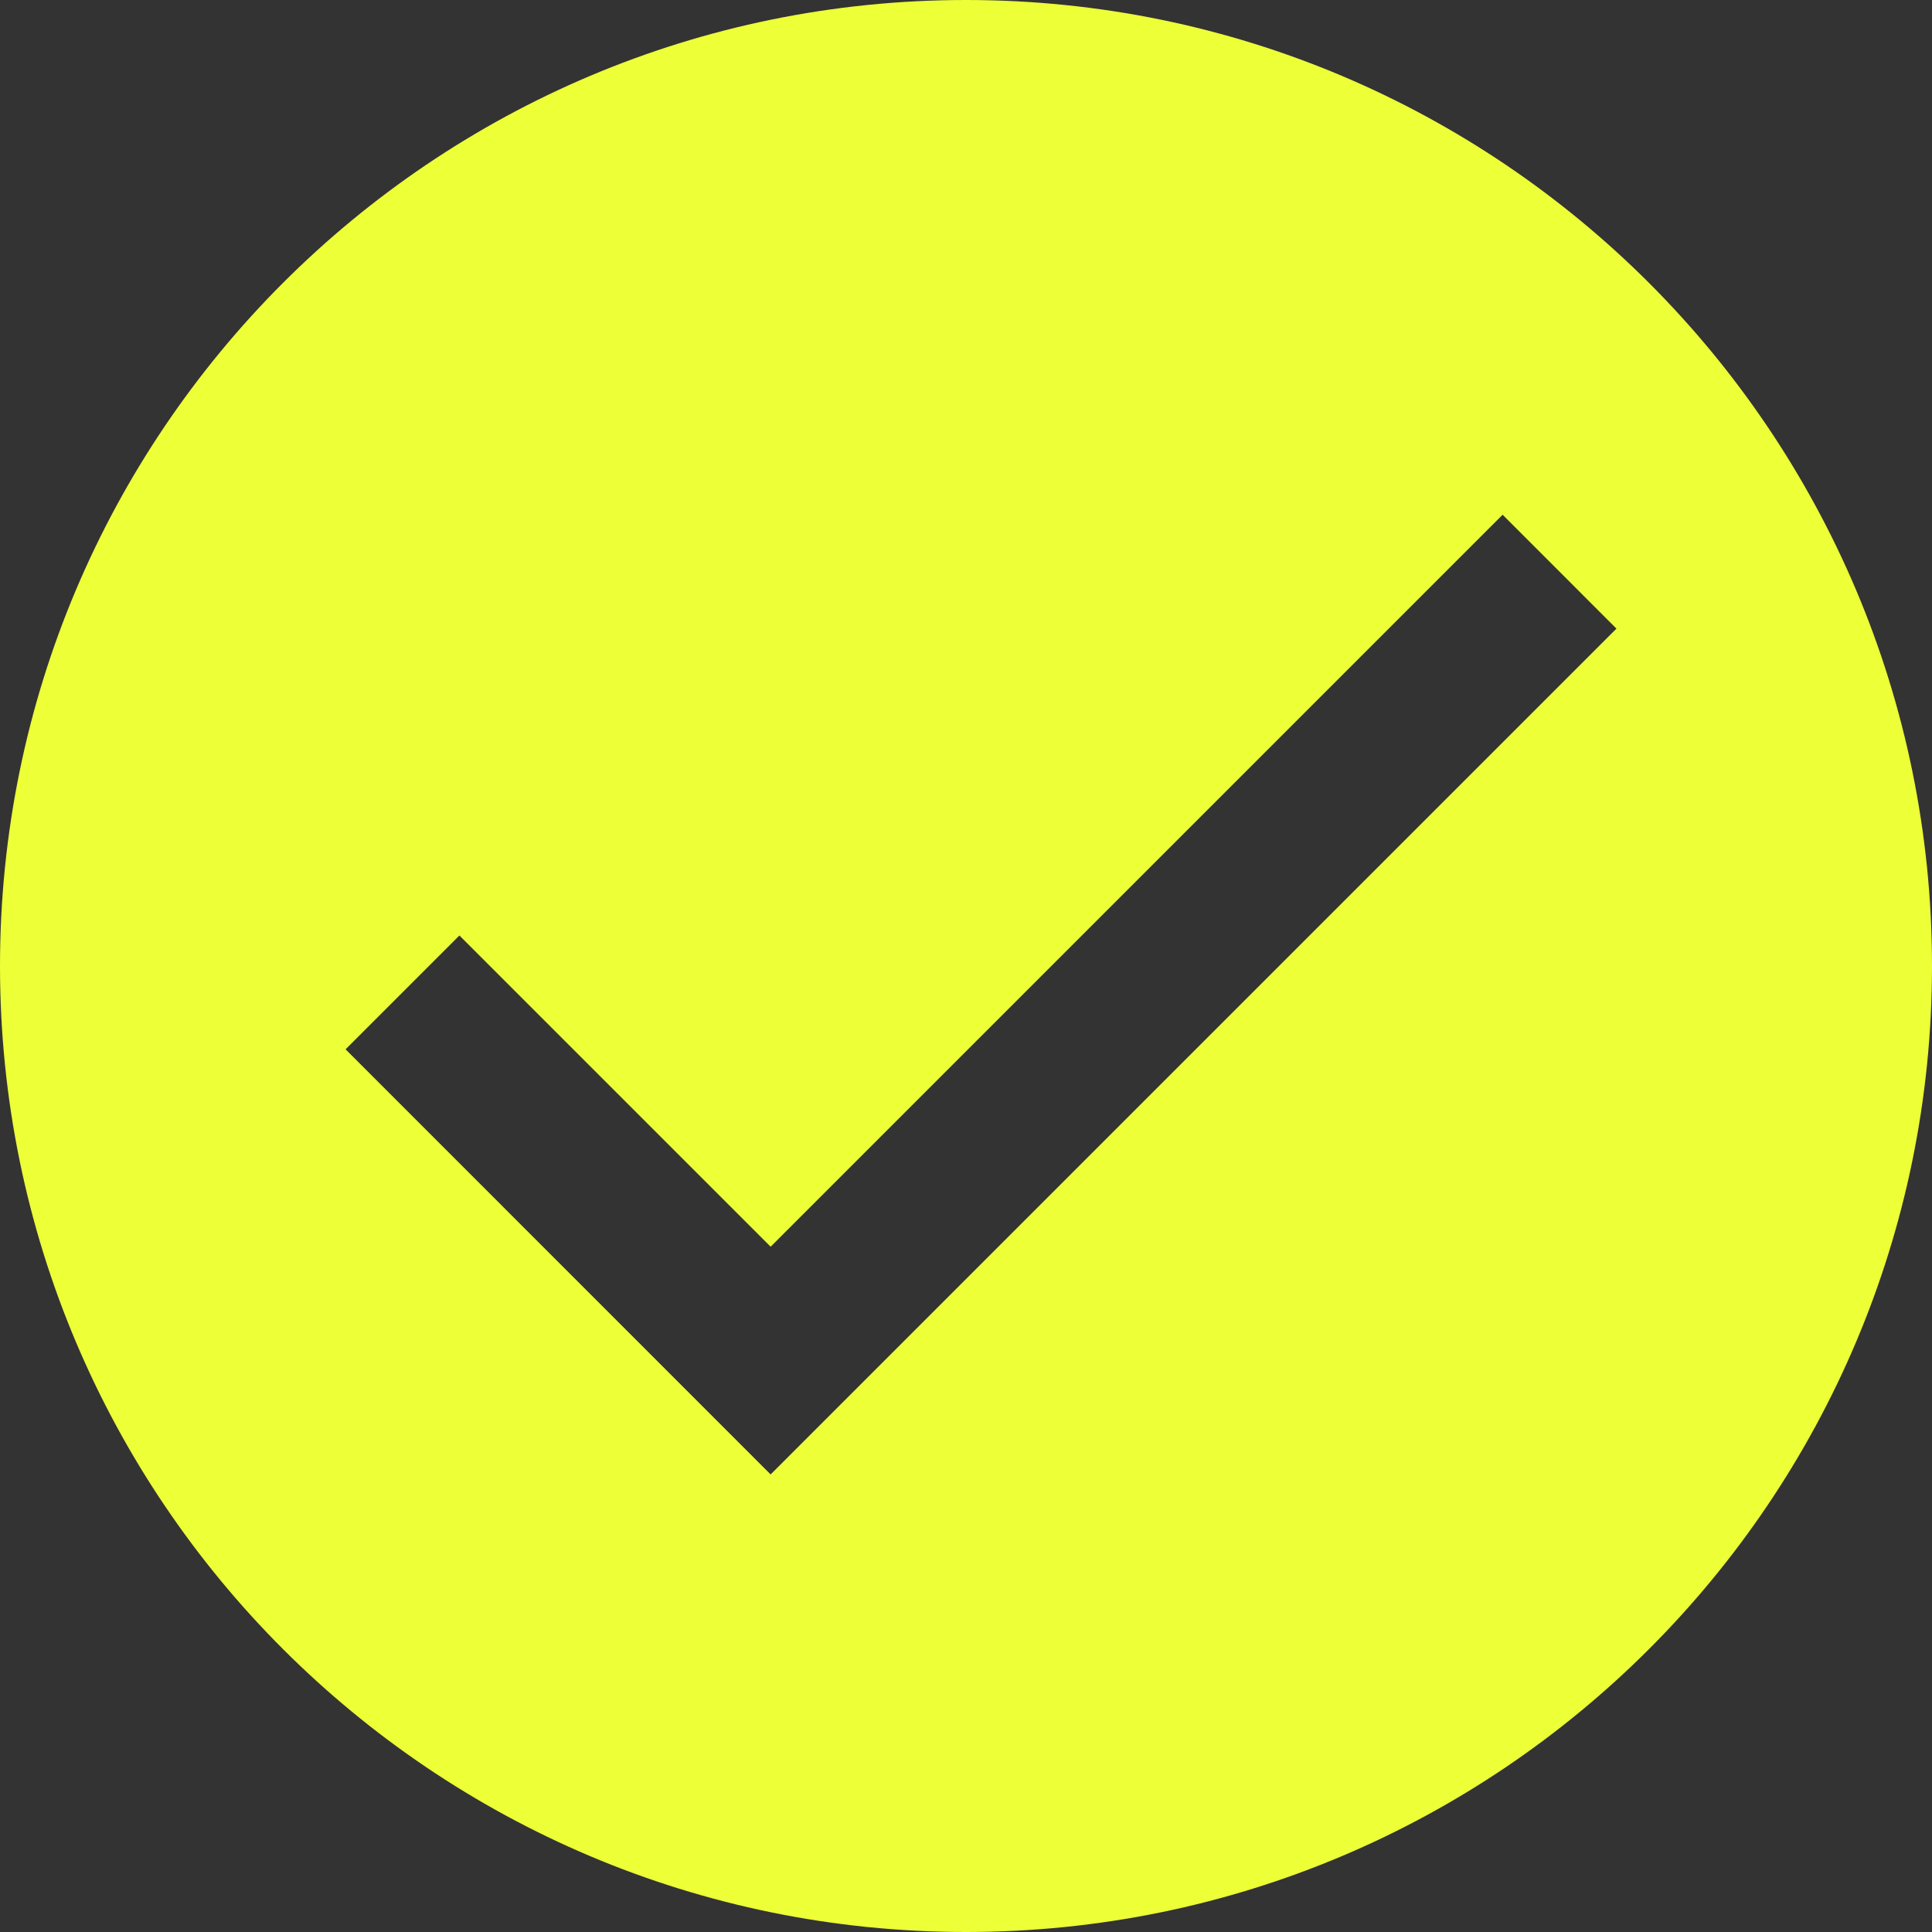
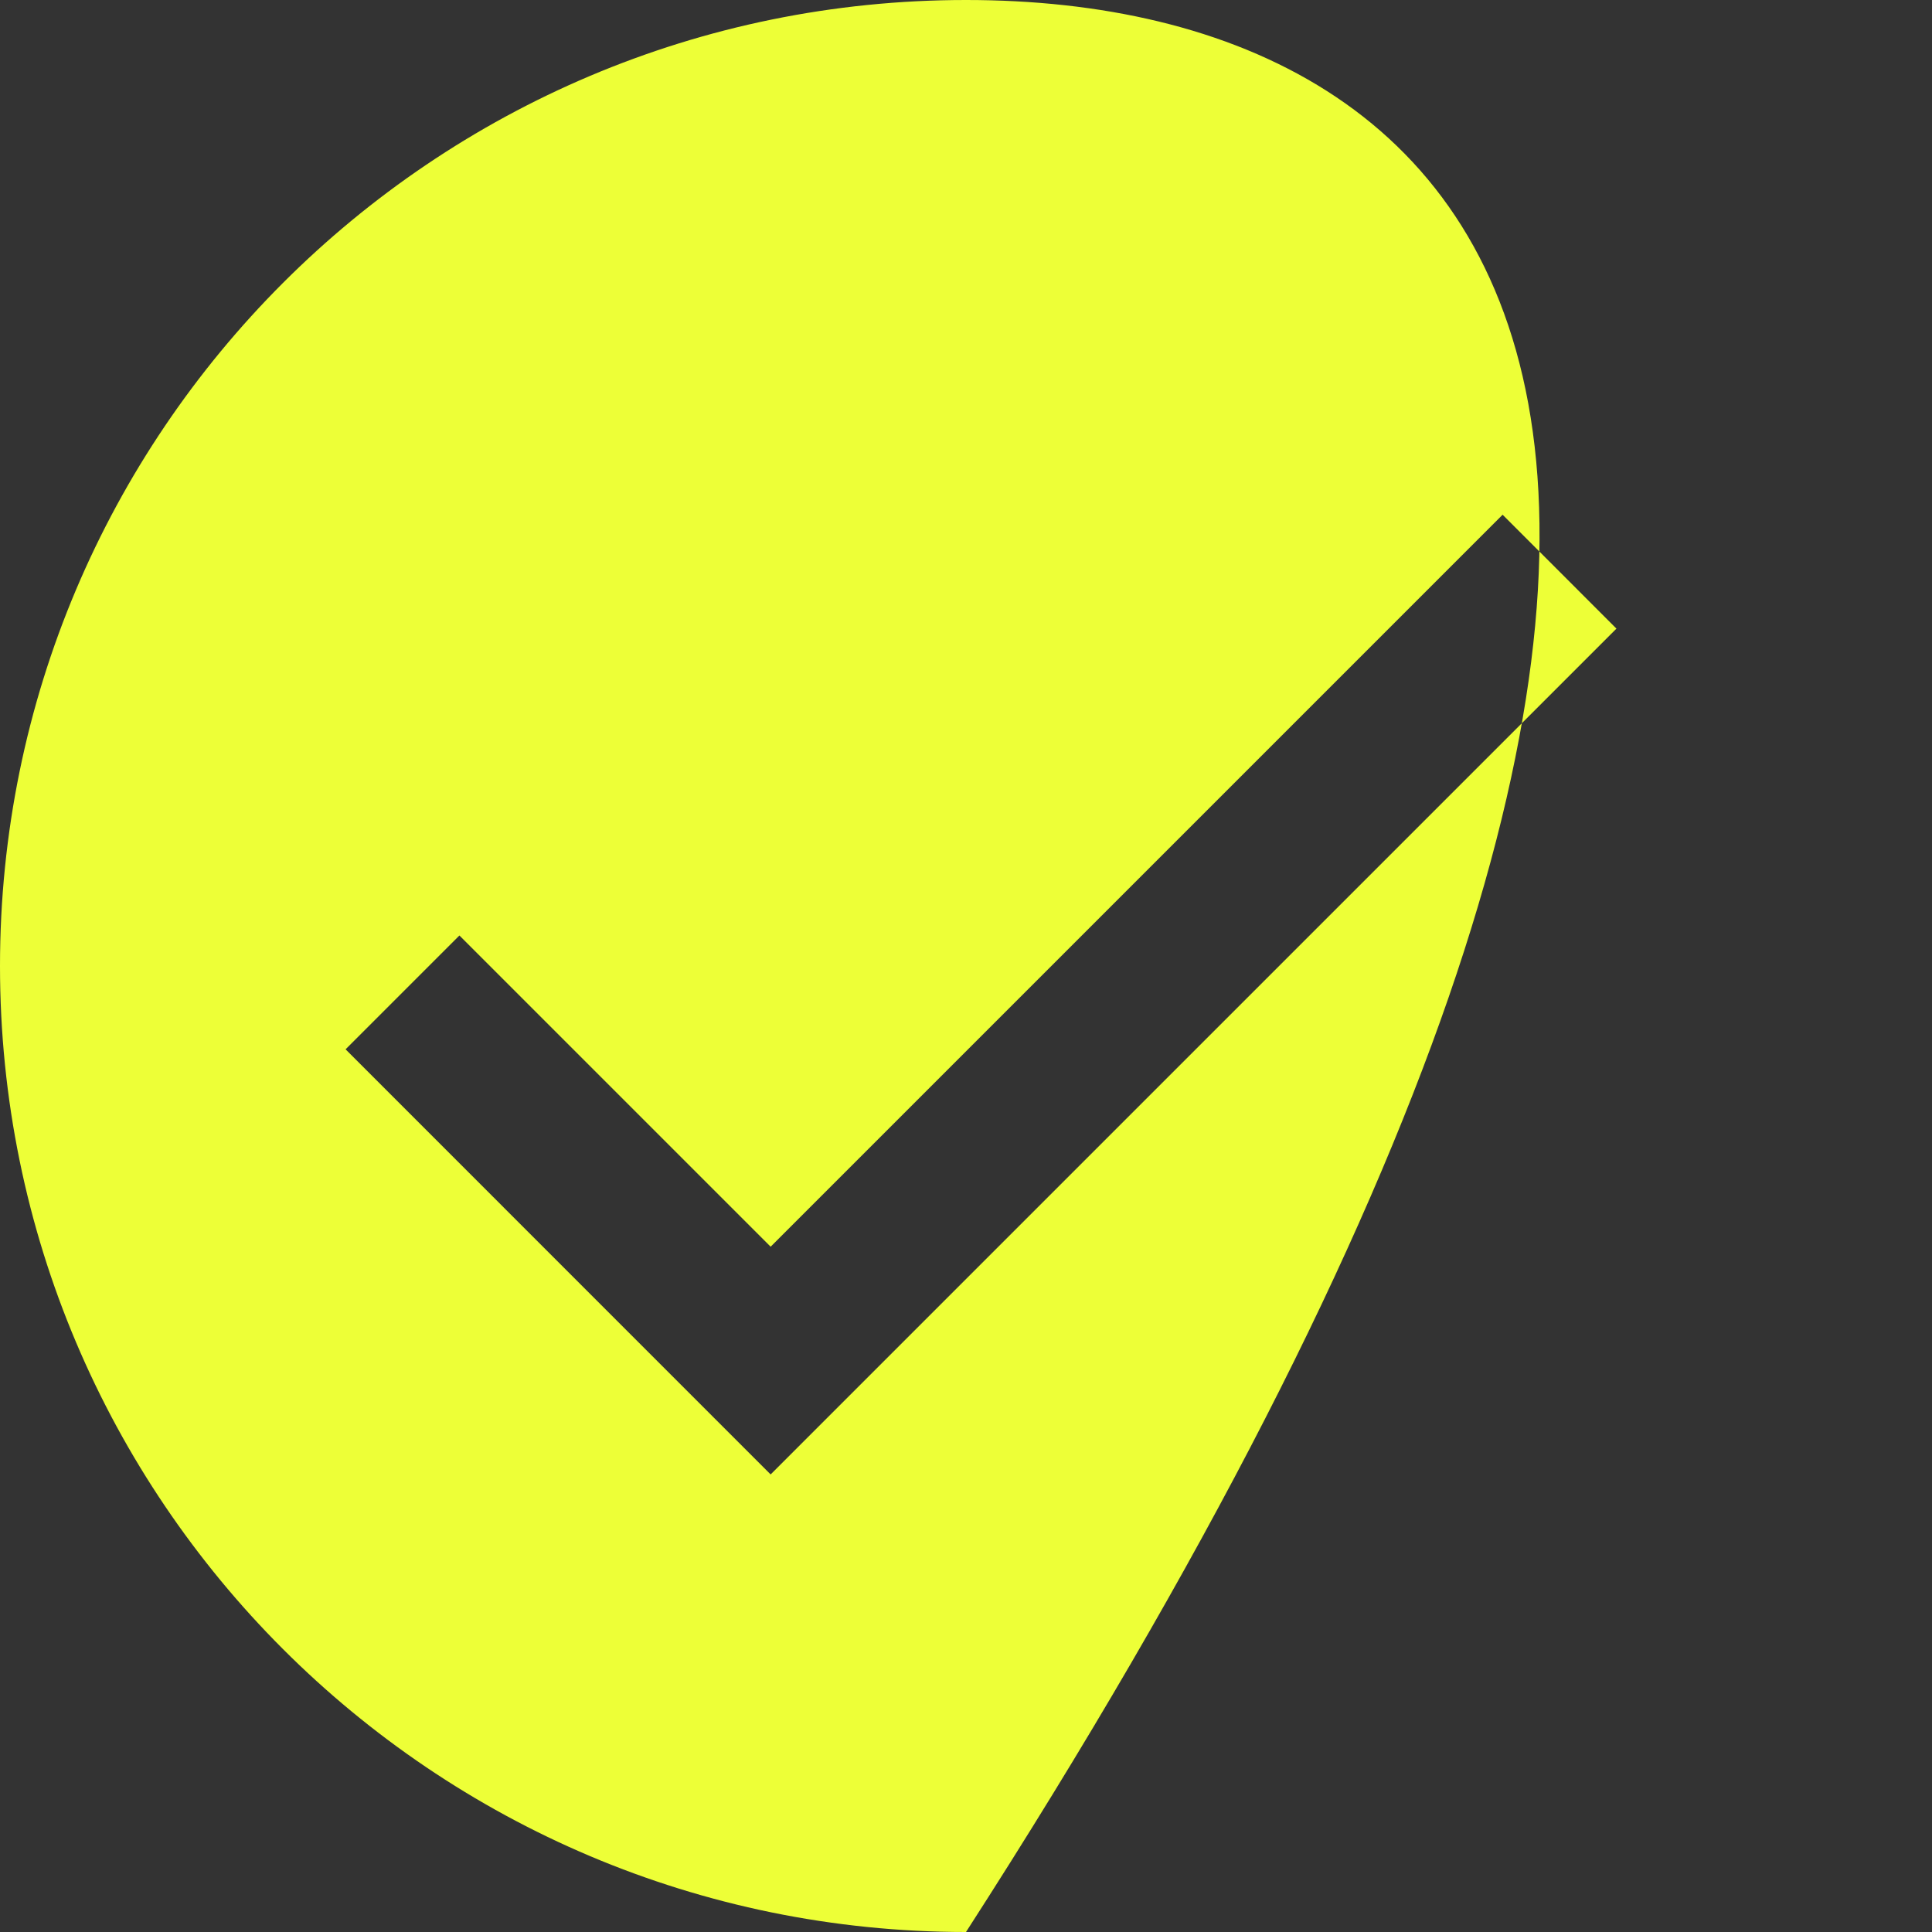
<svg xmlns="http://www.w3.org/2000/svg" width="24" height="24" viewBox="0 0 24 24" fill="none">
  <rect x="0" y="0" width="24" height="24" fill="#333333" stroke="none" />
-   <path fill-rule="evenodd" clip-rule="evenodd" d="M12 24C18.627 24 24 18.627 24 12C24 5.373 18.627 0 12 0C5.373 0 0 5.373 0 12C0 18.627 5.373 24 12 24ZM10.28 17.609L20.08 7.809L18.666 6.394L9.573 15.487L5.707 11.621L4.293 13.035L8.866 17.609L9.573 18.316L10.28 17.609Z" fill="#EDFF37" />
+   <path fill-rule="evenodd" clip-rule="evenodd" d="M12 24C24 5.373 18.627 0 12 0C5.373 0 0 5.373 0 12C0 18.627 5.373 24 12 24ZM10.28 17.609L20.08 7.809L18.666 6.394L9.573 15.487L5.707 11.621L4.293 13.035L8.866 17.609L9.573 18.316L10.28 17.609Z" fill="#EDFF37" />
</svg>